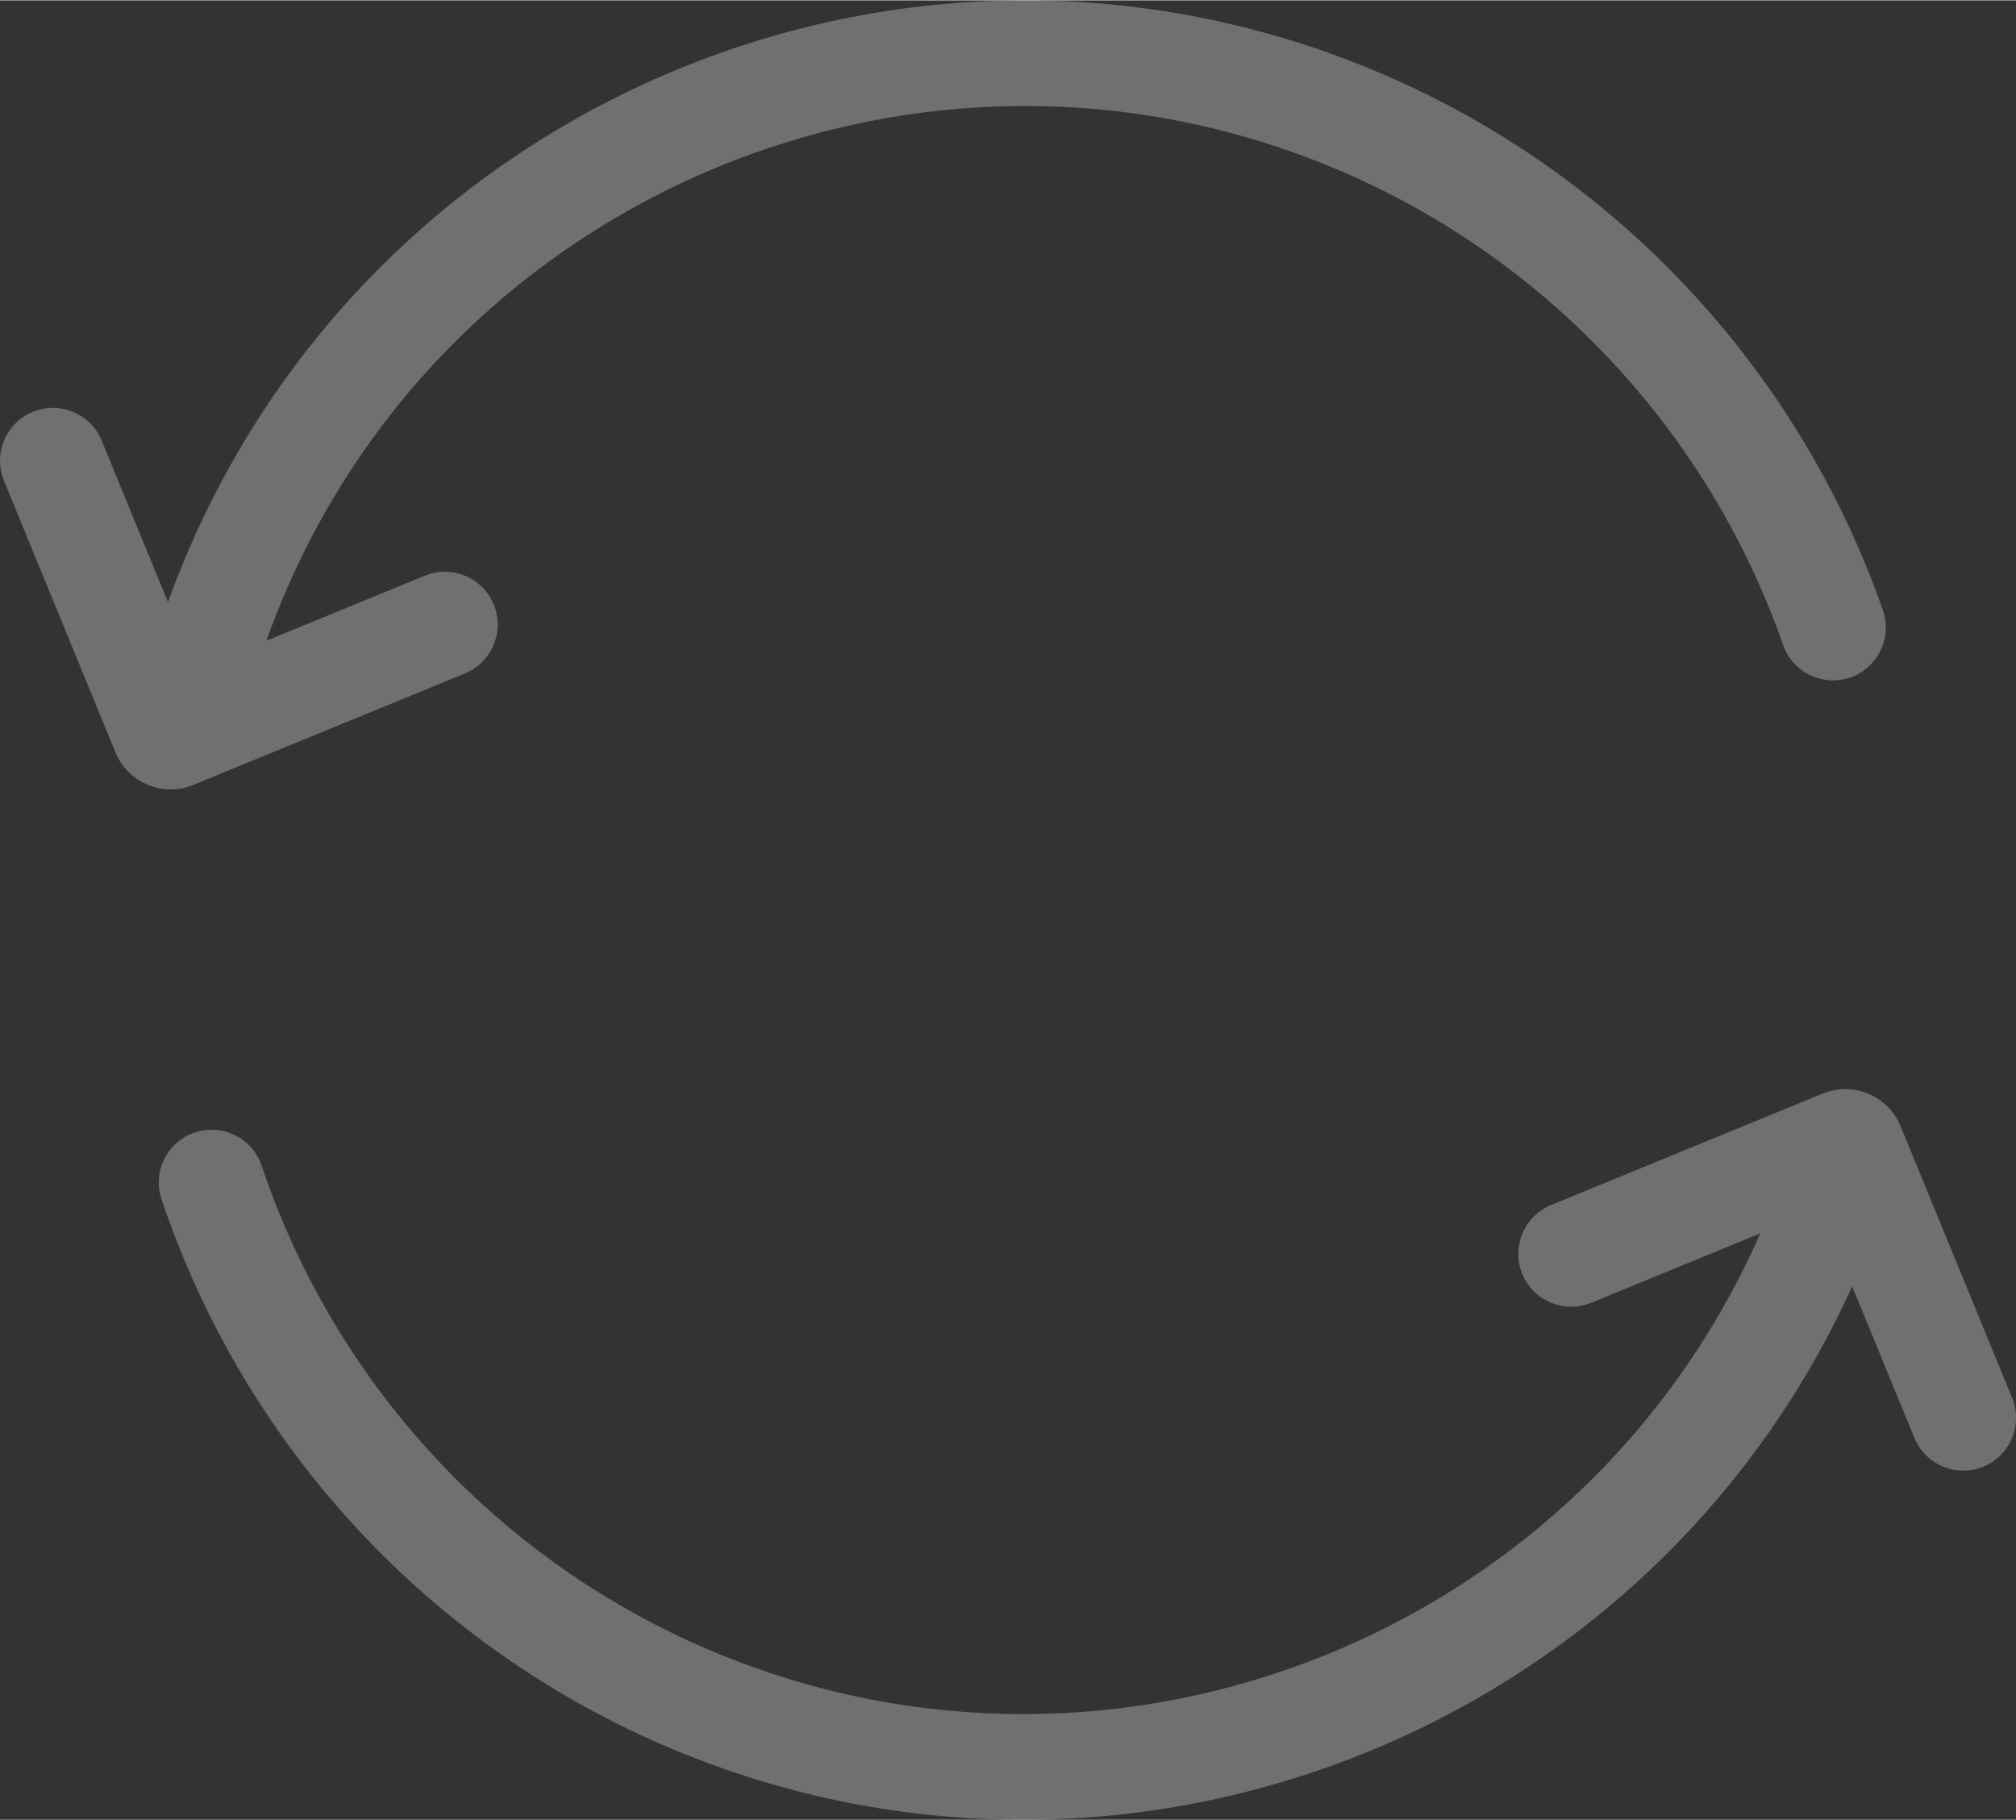
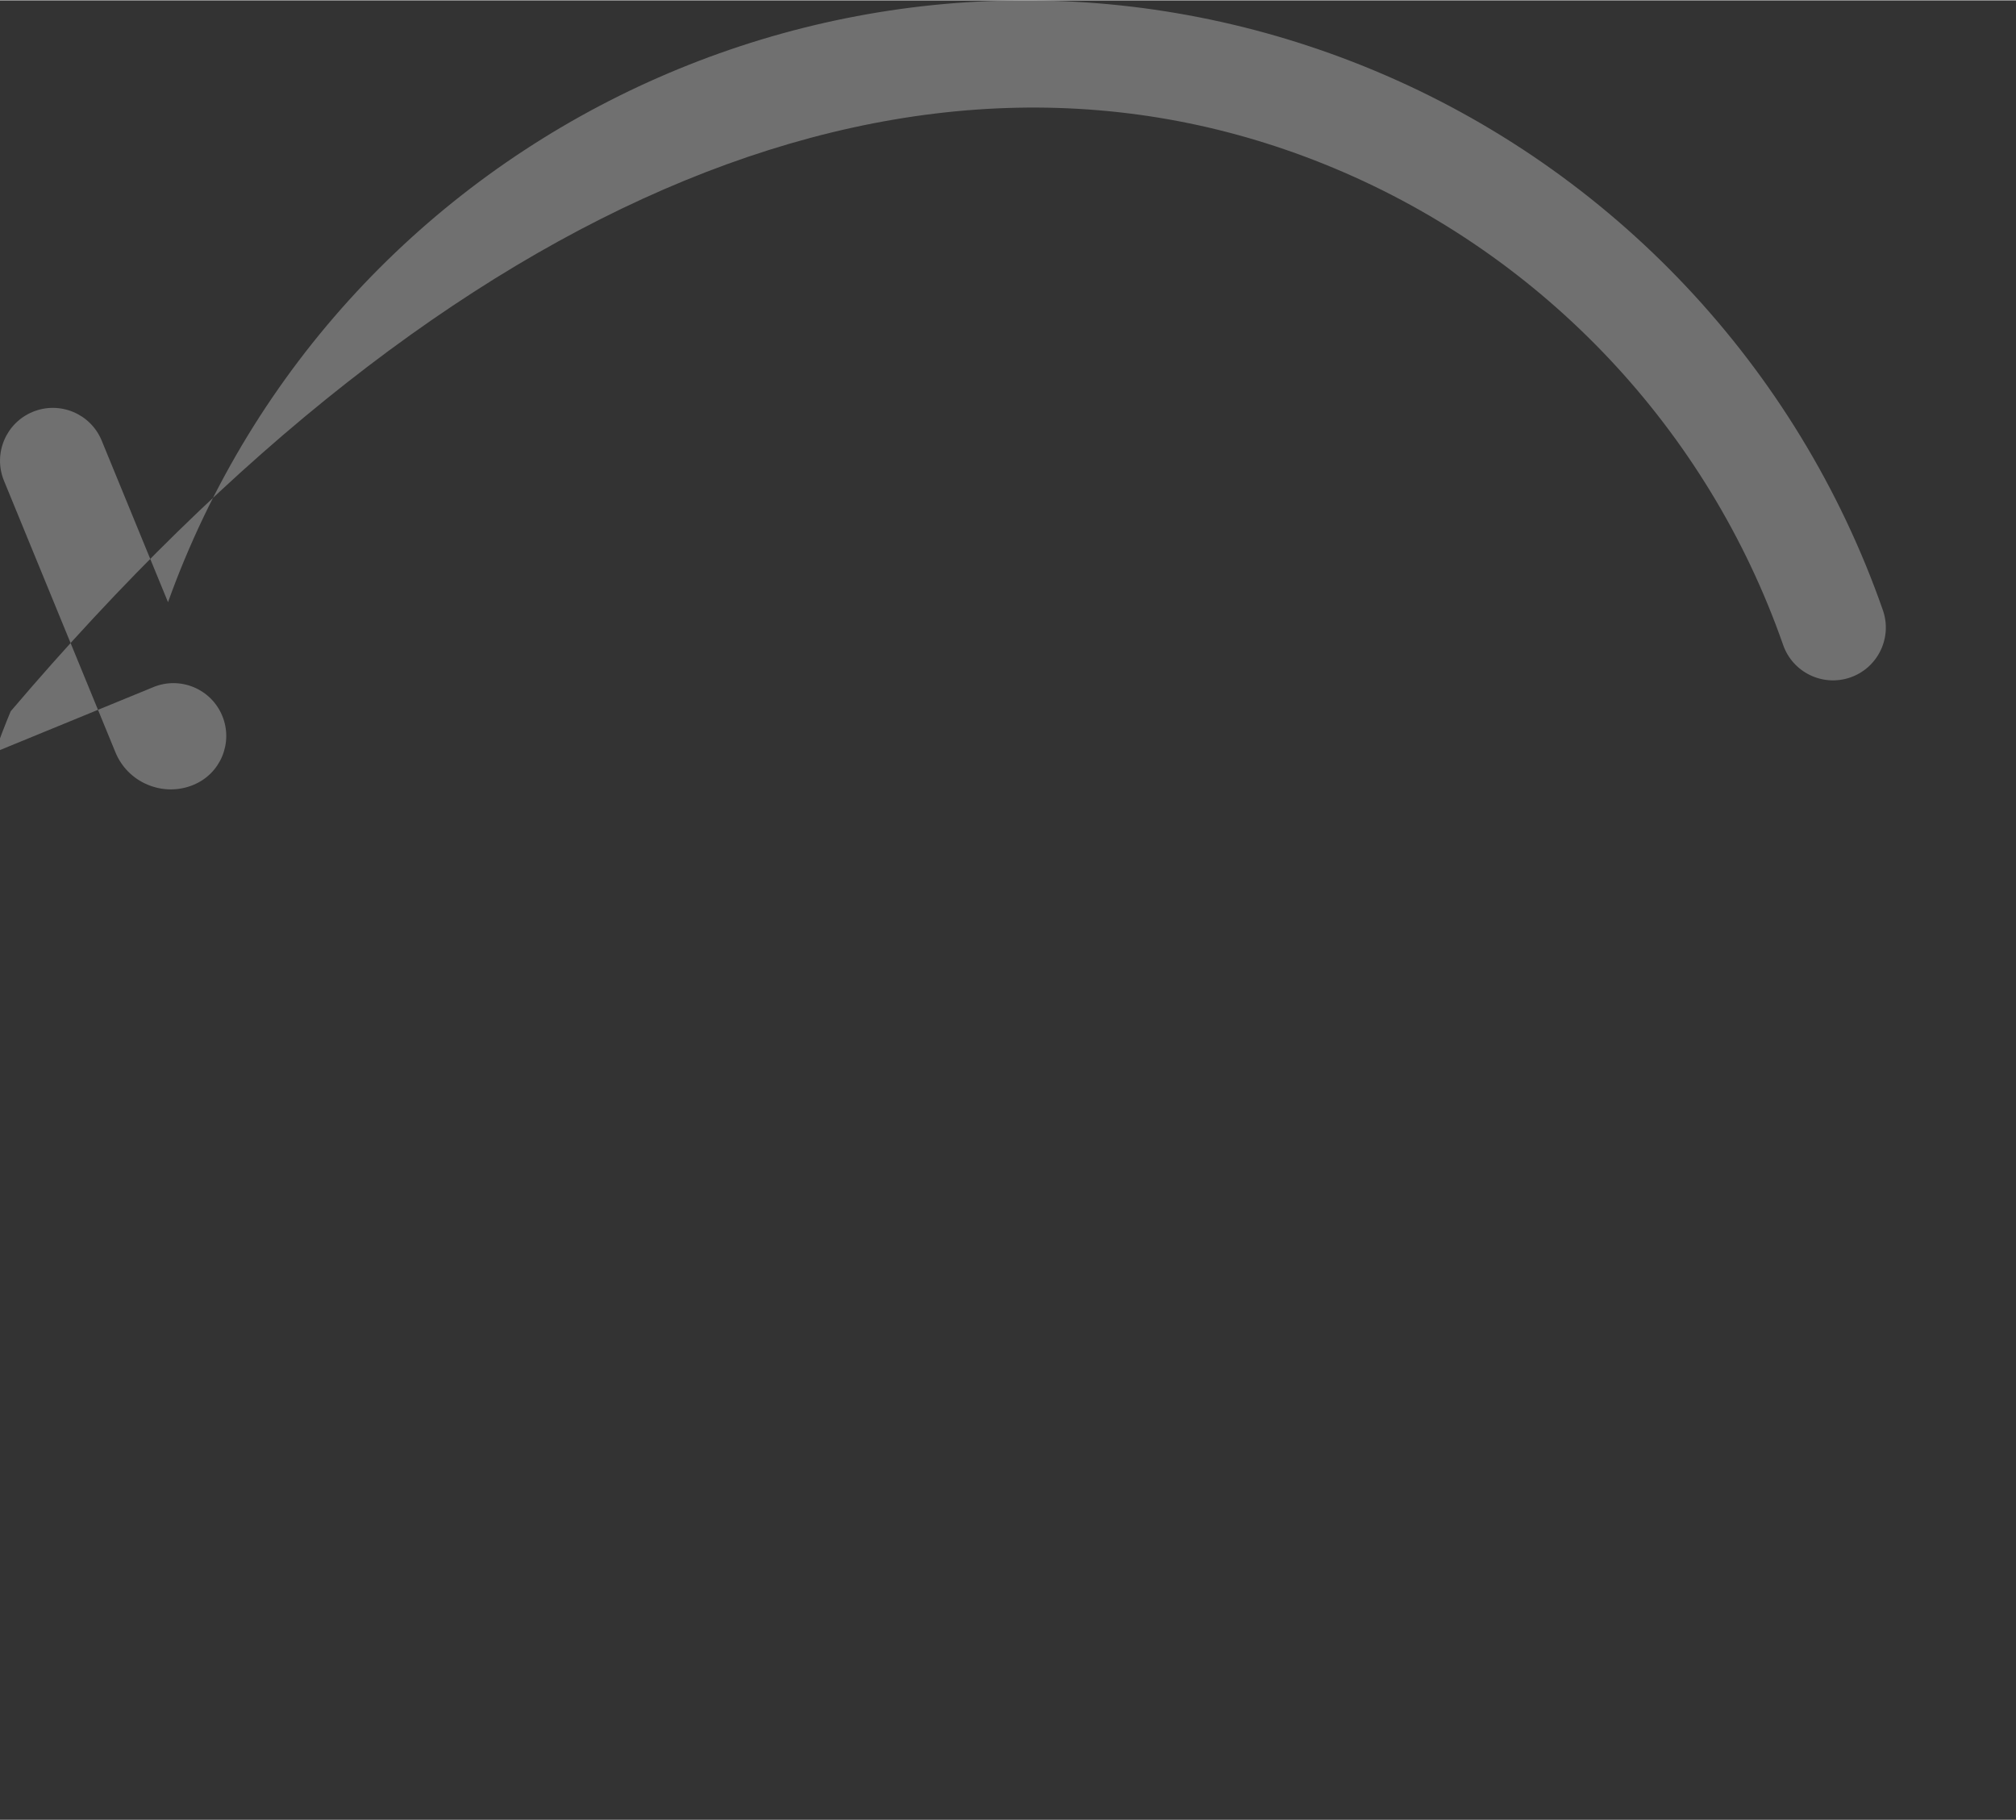
<svg xmlns="http://www.w3.org/2000/svg" id="Isolation_Mode68a3757e3cd1f" data-name="Isolation Mode" viewBox="0 0 628.29 567.04" aria-hidden="true" style="fill:url(#CerosGradient_idf033bab63);" width="628px" height="567px">
  <rect x="0" y="0" width="628.29" height="567.04" fill="#333333" stroke="none" />
  <defs>
    <linearGradient class="cerosgradient" data-cerosgradient="true" id="CerosGradient_idf033bab63" gradientUnits="userSpaceOnUse" x1="50%" y1="100%" x2="50%" y2="0%">
      <stop offset="0%" stop-color="rgba(255, 255, 255, 0.3)" />
      <stop offset="100%" stop-color="rgba(255, 255, 255, 0.3)" />
    </linearGradient>
    <linearGradient />
    <style>
      .cls-1-68a3757e3cd1f{
        fill: #1a1a1a;
      }
    </style>
  </defs>
-   <path class="cls-1-68a3757e3cd1f" d="M60.3,244.49l84.6-34.72c8.41-3.45,12.43-13.07,8.98-21.48-3.45-8.41-13.07-12.43-21.48-8.98l-49.37,20.26c1.52-4.28,3.15-8.52,4.9-12.72C141.23,59.38,288.31-.98,415.79,52.31c65.49,27.38,116.49,81.53,139.93,148.59,3,8.58,12.39,13.11,20.97,10.11,8.58-3,13.11-12.39,10.11-20.97-26.52-75.85-84.22-137.12-158.31-168.09C284.26-38.36,117.86,29.93,57.56,174.16c-1.85,4.42-3.58,8.9-5.2,13.41l-20.66-50.35c-3.45-8.41-13.07-12.43-21.48-8.98-8.41,3.45-12.43,13.07-8.98,21.48l34.72,84.6c1.89,4.61,5.46,8.21,10.06,10.13,2.32.97,4.76,1.46,7.2,1.46s4.8-.47,7.08-1.41Z" style="fill:url(#CerosGradient_idf033bab63);" />
-   <path class="cls-1-68a3757e3cd1f" d="M627.06,435.51l-34.72-84.6c-1.89-4.61-5.47-8.2-10.06-10.13-4.6-1.92-9.67-1.94-14.28-.05l-84.6,34.72c-8.41,3.45-12.43,13.07-8.98,21.48,3.45,8.41,13.06,12.43,21.48,8.98l52.67-21.61c-54.72,124.65-199.98,183.14-326.08,130.42-66.57-27.83-117.94-83.06-140.94-151.52-2.89-8.62-12.23-13.26-20.84-10.36-8.62,2.89-13.26,12.23-10.36,20.84,26.01,77.45,84.13,139.93,159.45,171.42,35.62,14.89,72.59,21.94,108.98,21.94,108.24,0,211.31-62.38,258.46-166.24l19.38,47.21c2.61,6.37,8.76,10.22,15.23,10.22,2.08,0,4.2-.4,6.24-1.24,8.41-3.45,12.43-13.07,8.98-21.48Z" style="fill:url(#CerosGradient_idf033bab63);" />
+   <path class="cls-1-68a3757e3cd1f" d="M60.3,244.49c8.41-3.45,12.43-13.07,8.98-21.48-3.45-8.41-13.07-12.43-21.48-8.98l-49.37,20.26c1.52-4.28,3.15-8.52,4.9-12.72C141.23,59.38,288.31-.98,415.79,52.31c65.49,27.38,116.49,81.53,139.93,148.59,3,8.58,12.39,13.11,20.97,10.11,8.58-3,13.11-12.39,10.11-20.97-26.52-75.85-84.22-137.12-158.31-168.09C284.26-38.36,117.86,29.93,57.56,174.16c-1.85,4.42-3.58,8.9-5.2,13.41l-20.66-50.35c-3.45-8.41-13.07-12.43-21.48-8.98-8.41,3.45-12.43,13.07-8.98,21.48l34.72,84.6c1.89,4.61,5.46,8.21,10.06,10.13,2.32.97,4.76,1.46,7.2,1.46s4.8-.47,7.08-1.41Z" style="fill:url(#CerosGradient_idf033bab63);" />
</svg>